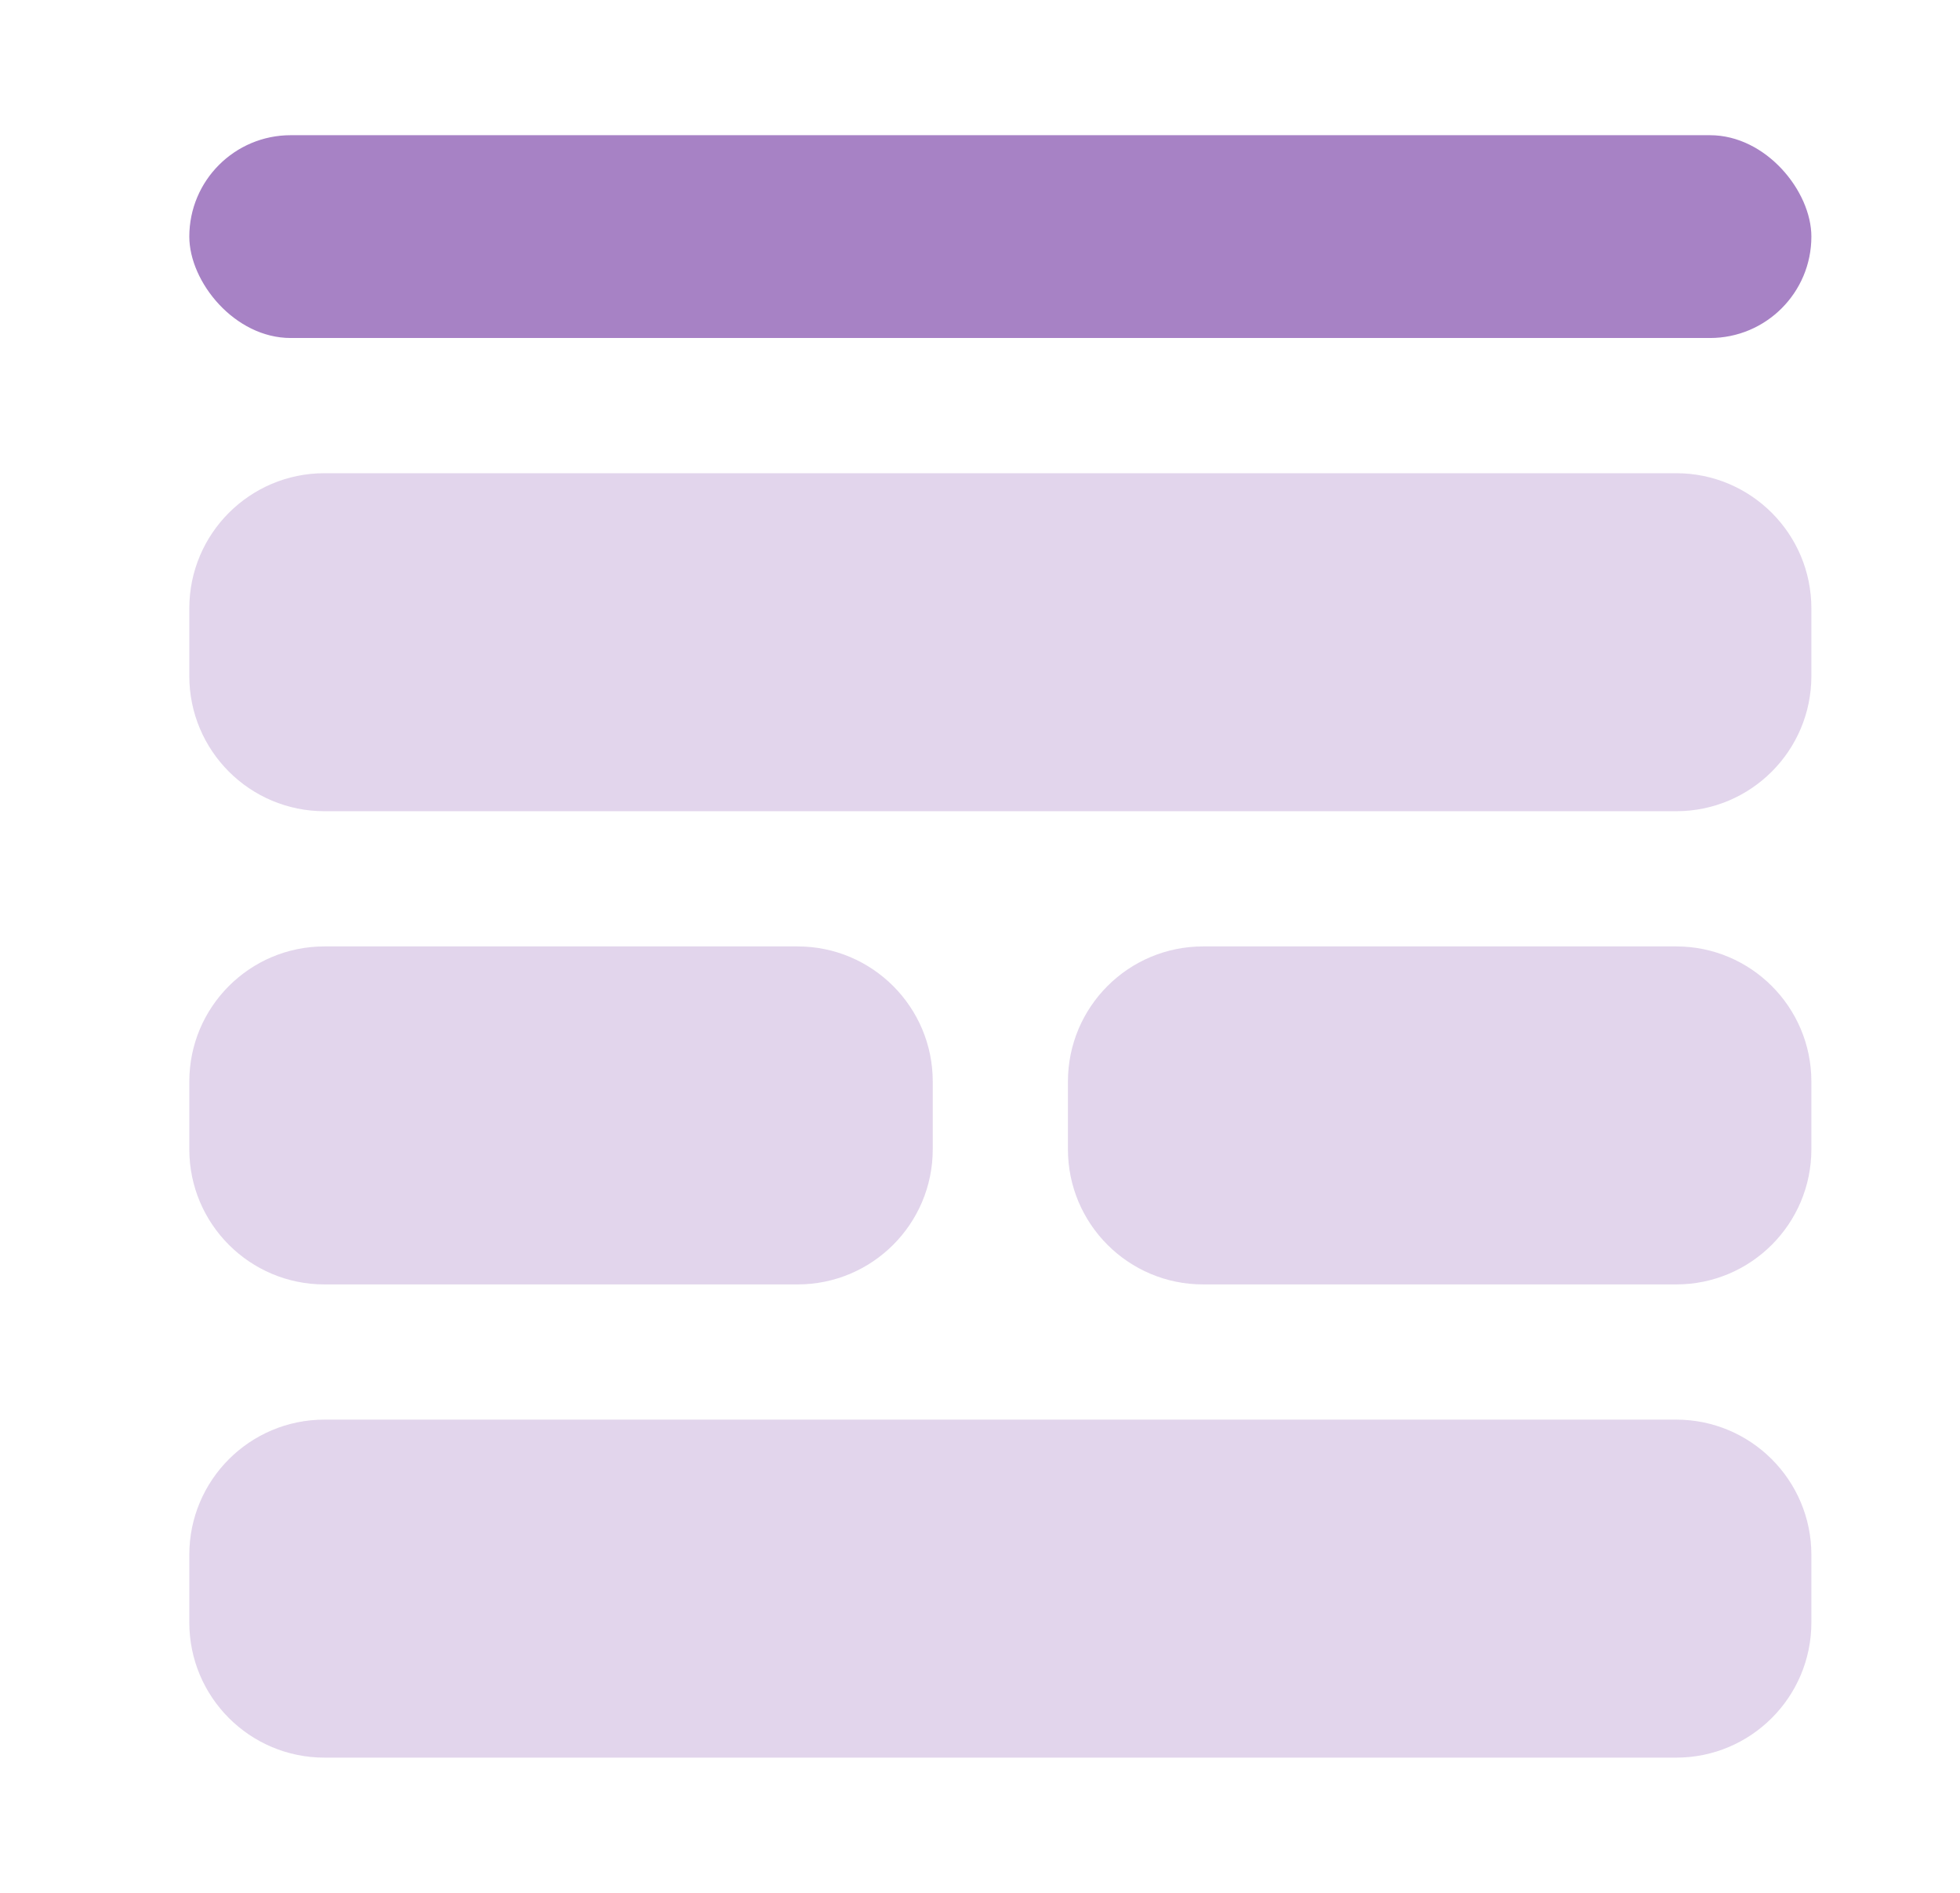
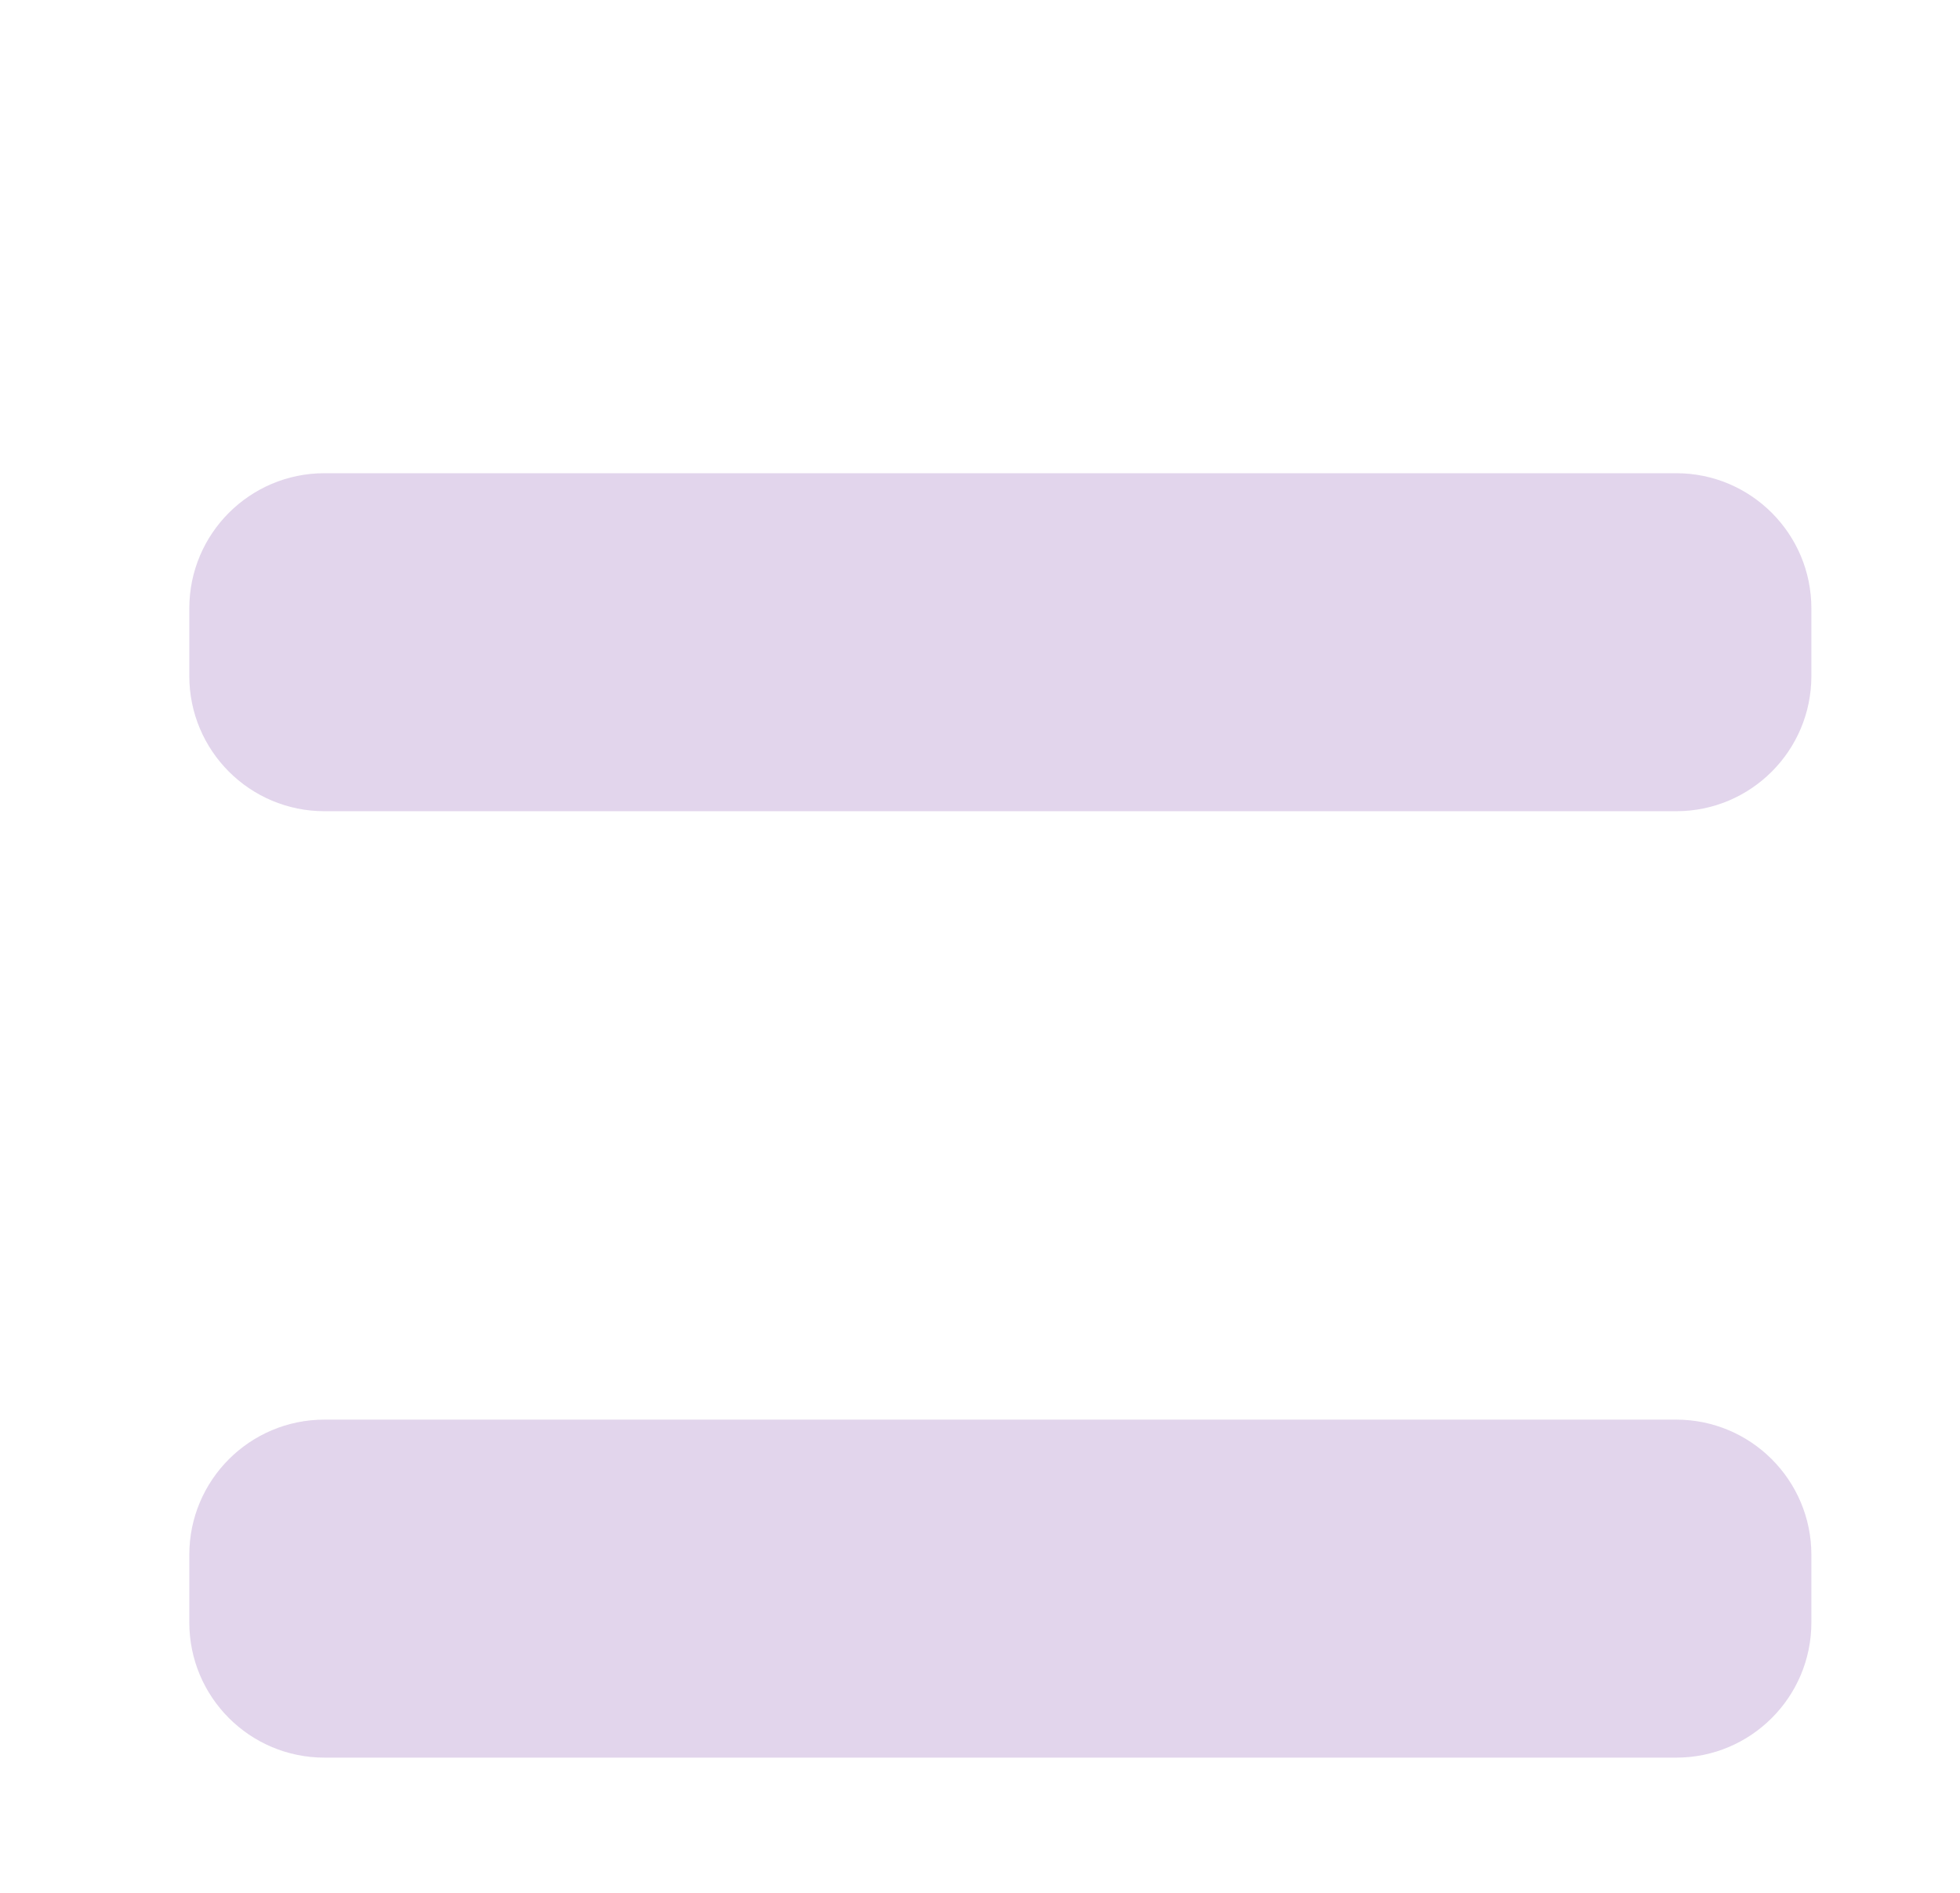
<svg xmlns="http://www.w3.org/2000/svg" width="29" height="28" viewBox="0 0 29 28" fill="none">
-   <rect opacity="0.6" x="2.801" y="2" width="24" height="3" rx="1.5" fill="#6D2F9E" />
  <g opacity="0.2">
    <path d="M4.801 7C3.696 7 2.801 7.895 2.801 9V10C2.801 11.105 3.696 12 4.801 12H24.801C25.905 12 26.801 11.105 26.801 10V9C26.801 7.895 25.905 7 24.801 7H4.801Z" fill="#6D2F9E" />
-     <path d="M4.801 14C3.696 14 2.801 14.895 2.801 16V17C2.801 18.105 3.696 19 4.801 19H11.801C12.905 19 13.801 18.105 13.801 17V16C13.801 14.895 12.905 14 11.801 14H4.801Z" fill="#6D2F9E" />
-     <path d="M15.801 16C15.801 14.895 16.696 14 17.801 14H24.801C25.905 14 26.801 14.895 26.801 16V17C26.801 18.105 25.905 19 24.801 19H17.801C16.696 19 15.801 18.105 15.801 17V16Z" fill="#6D2F9E" />
    <path d="M4.801 21C3.696 21 2.801 21.895 2.801 23V24C2.801 25.105 3.696 26 4.801 26H24.801C25.905 26 26.801 25.105 26.801 24V23C26.801 21.895 25.905 21 24.801 21H4.801Z" fill="#6D2F9E" />
  </g>
</svg>